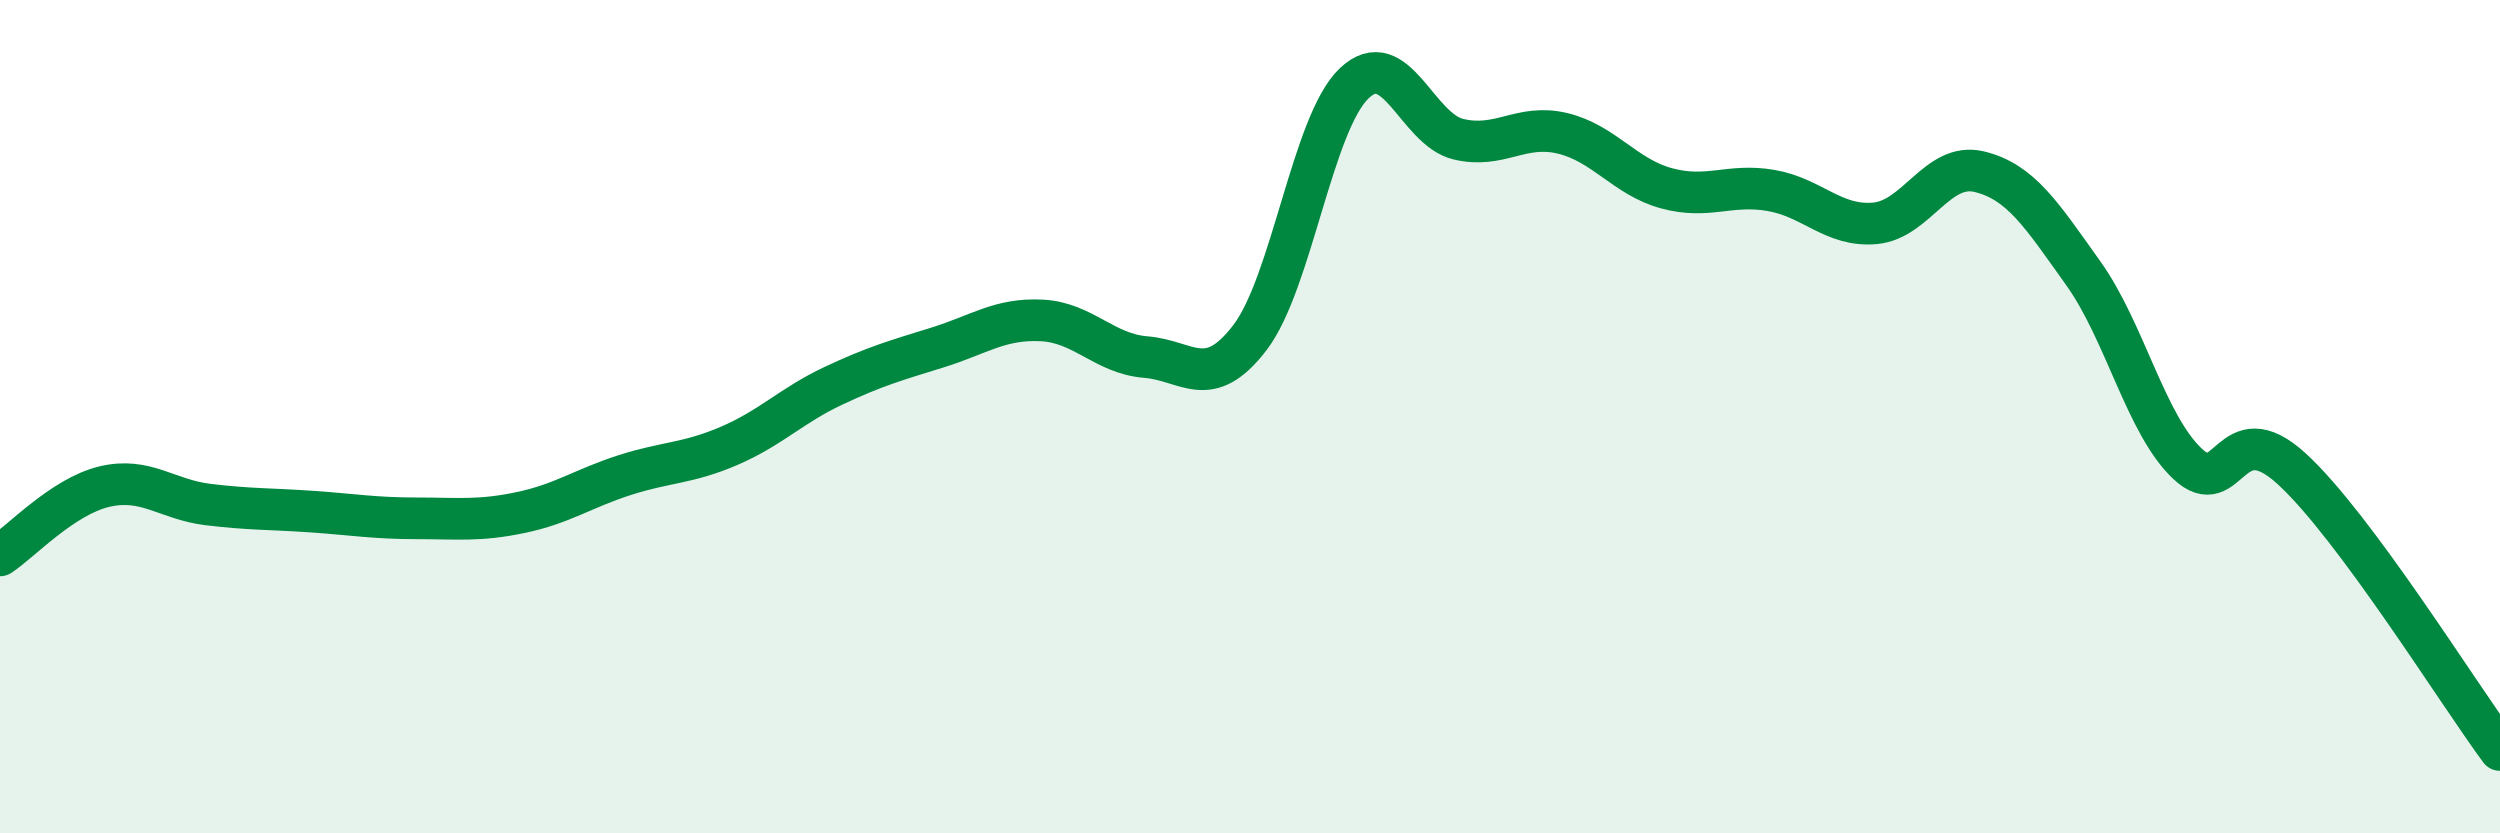
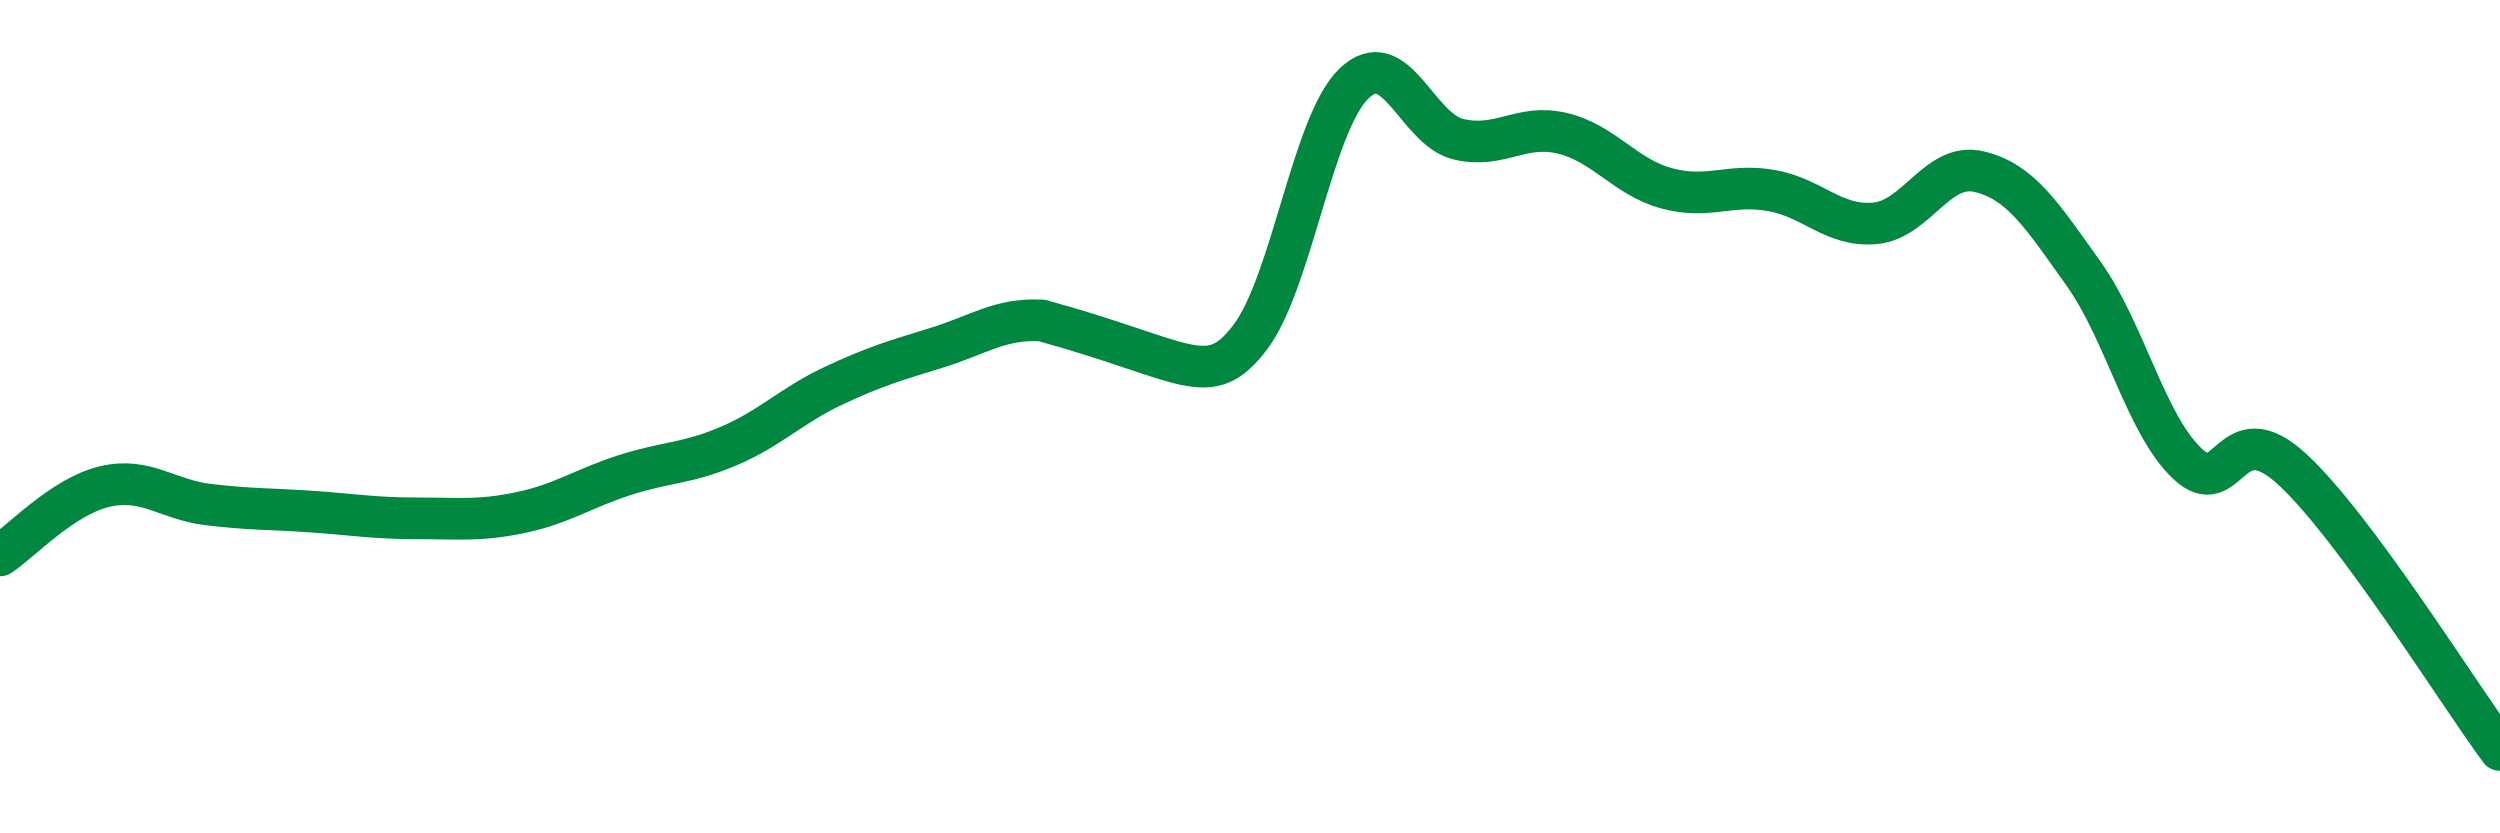
<svg xmlns="http://www.w3.org/2000/svg" width="60" height="20" viewBox="0 0 60 20">
-   <path d="M 0,13.33 C 0.5,13 1.5,11.92 2.5,11.68 C 3.5,11.44 4,11.99 5,12.11 C 6,12.23 6.5,12.21 7.5,12.28 C 8.5,12.35 9,12.44 10,12.44 C 11,12.44 11.5,12.51 12.5,12.3 C 13.5,12.09 14,11.72 15,11.4 C 16,11.08 16.5,11.13 17.5,10.7 C 18.5,10.27 19,9.73 20,9.26 C 21,8.79 21.5,8.65 22.5,8.34 C 23.5,8.03 24,7.64 25,7.69 C 26,7.74 26.5,8.49 27.5,8.57 C 28.5,8.65 29,9.41 30,8.1 C 31,6.79 31.5,2.95 32.5,2 C 33.5,1.05 34,3.1 35,3.34 C 36,3.58 36.5,2.96 37.5,3.2 C 38.5,3.44 39,4.25 40,4.52 C 41,4.79 41.5,4.4 42.5,4.57 C 43.5,4.74 44,5.45 45,5.36 C 46,5.27 46.5,3.88 47.5,4.12 C 48.5,4.36 49,5.16 50,6.56 C 51,7.96 51.5,10.19 52.5,11.13 C 53.5,12.07 53.5,9.88 55,11.25 C 56.5,12.62 59,16.65 60,18L60 20L0 20Z" fill="#008740" opacity="0.1" stroke-linecap="round" stroke-linejoin="round" />
-   <path d="M 0,13.33 C 0.5,13 1.5,11.92 2.5,11.68 C 3.5,11.44 4,11.99 5,12.11 C 6,12.23 6.5,12.21 7.5,12.28 C 8.5,12.35 9,12.44 10,12.44 C 11,12.44 11.5,12.51 12.5,12.3 C 13.5,12.09 14,11.72 15,11.4 C 16,11.08 16.5,11.13 17.5,10.7 C 18.5,10.27 19,9.73 20,9.26 C 21,8.79 21.5,8.65 22.5,8.34 C 23.5,8.03 24,7.64 25,7.69 C 26,7.74 26.5,8.49 27.5,8.57 C 28.5,8.65 29,9.41 30,8.1 C 31,6.79 31.5,2.95 32.5,2 C 33.5,1.05 34,3.1 35,3.34 C 36,3.58 36.5,2.96 37.5,3.2 C 38.5,3.44 39,4.25 40,4.52 C 41,4.79 41.5,4.4 42.5,4.57 C 43.5,4.74 44,5.45 45,5.36 C 46,5.27 46.5,3.88 47.5,4.12 C 48.5,4.36 49,5.16 50,6.56 C 51,7.96 51.5,10.19 52.5,11.13 C 53.5,12.07 53.5,9.88 55,11.25 C 56.5,12.62 59,16.65 60,18" stroke="#008740" stroke-width="1" fill="none" stroke-linecap="round" stroke-linejoin="round" />
+   <path d="M 0,13.33 C 0.5,13 1.5,11.92 2.5,11.68 C 3.5,11.44 4,11.99 5,12.11 C 6,12.23 6.5,12.21 7.5,12.28 C 8.5,12.35 9,12.44 10,12.44 C 11,12.44 11.5,12.51 12.5,12.3 C 13.5,12.09 14,11.72 15,11.4 C 16,11.08 16.5,11.13 17.5,10.7 C 18.5,10.27 19,9.73 20,9.26 C 21,8.79 21.5,8.65 22.5,8.34 C 23.5,8.03 24,7.64 25,7.69 C 28.5,8.65 29,9.41 30,8.1 C 31,6.79 31.5,2.95 32.5,2 C 33.5,1.05 34,3.1 35,3.34 C 36,3.58 36.5,2.96 37.5,3.2 C 38.5,3.44 39,4.25 40,4.52 C 41,4.79 41.5,4.4 42.5,4.57 C 43.5,4.74 44,5.45 45,5.36 C 46,5.27 46.5,3.88 47.5,4.12 C 48.5,4.36 49,5.16 50,6.56 C 51,7.96 51.5,10.19 52.5,11.13 C 53.5,12.07 53.5,9.88 55,11.25 C 56.5,12.62 59,16.65 60,18" stroke="#008740" stroke-width="1" fill="none" stroke-linecap="round" stroke-linejoin="round" />
</svg>